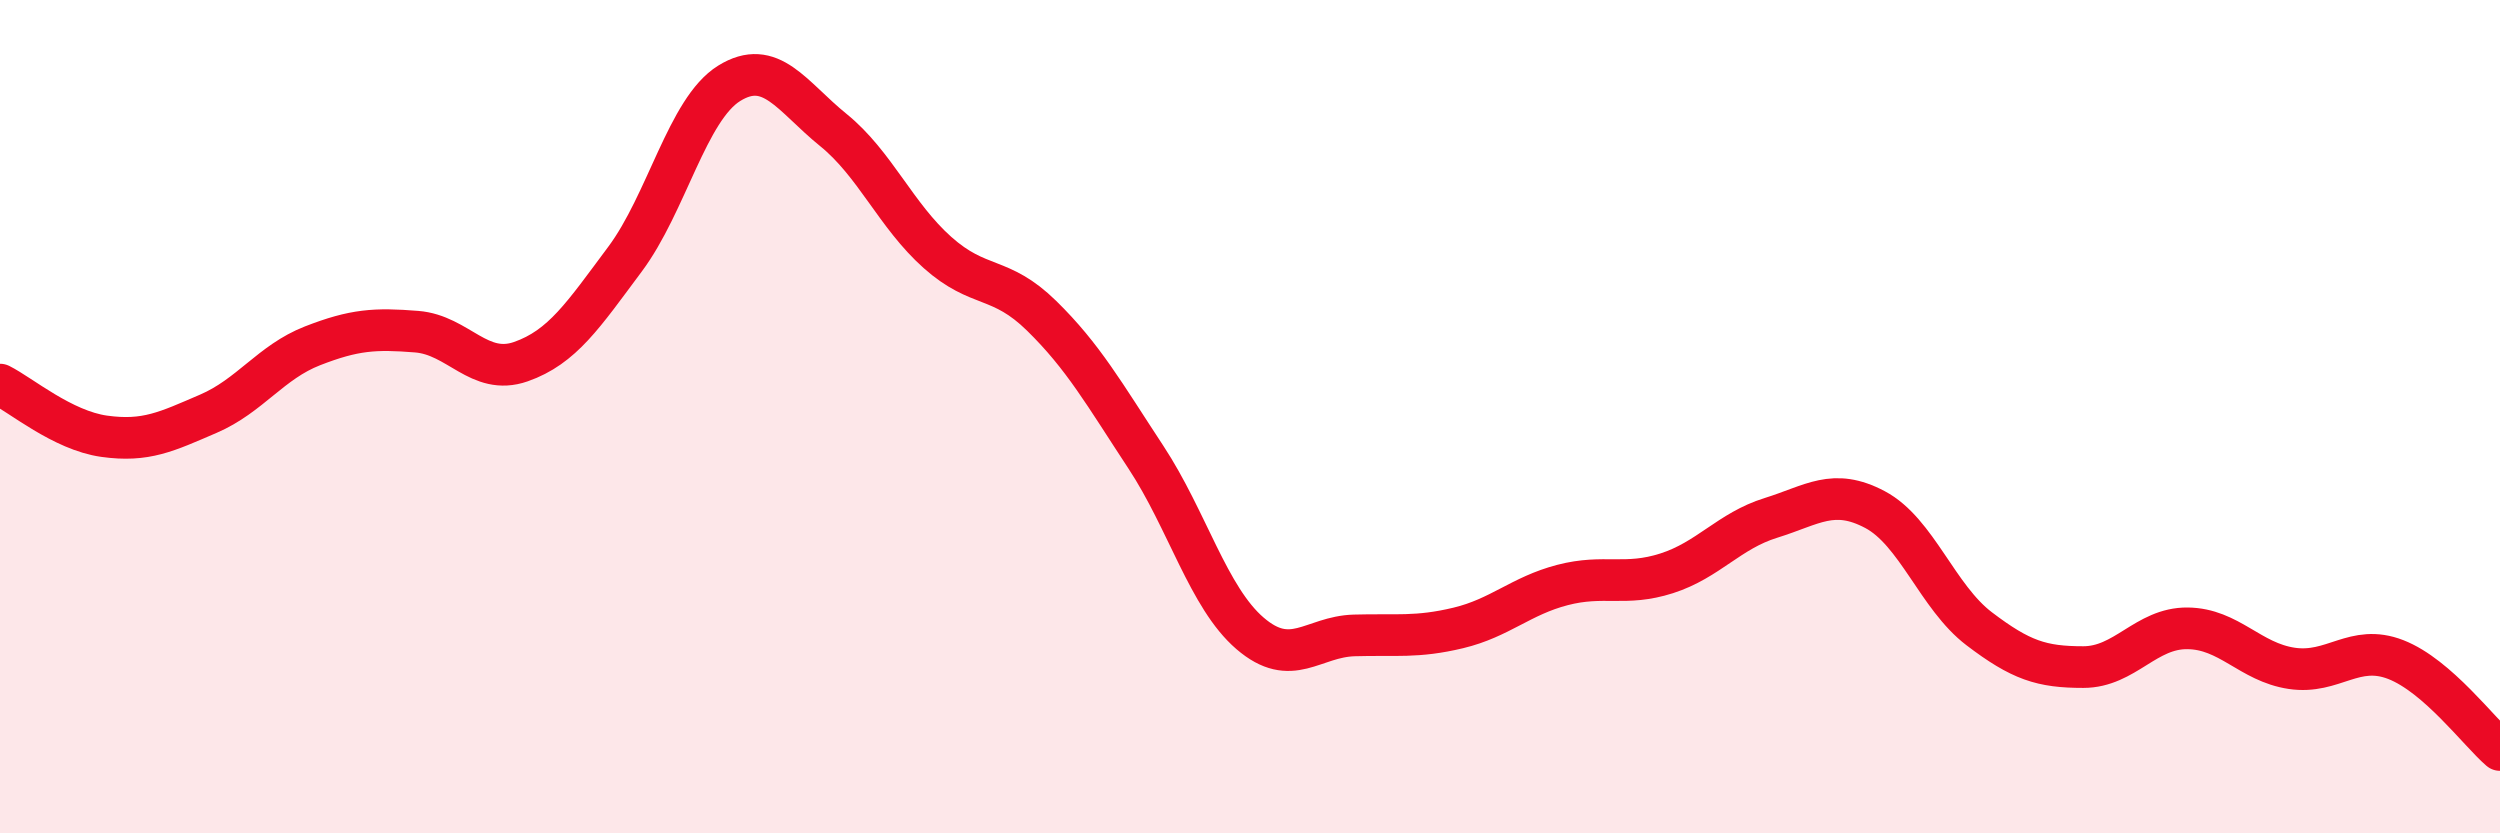
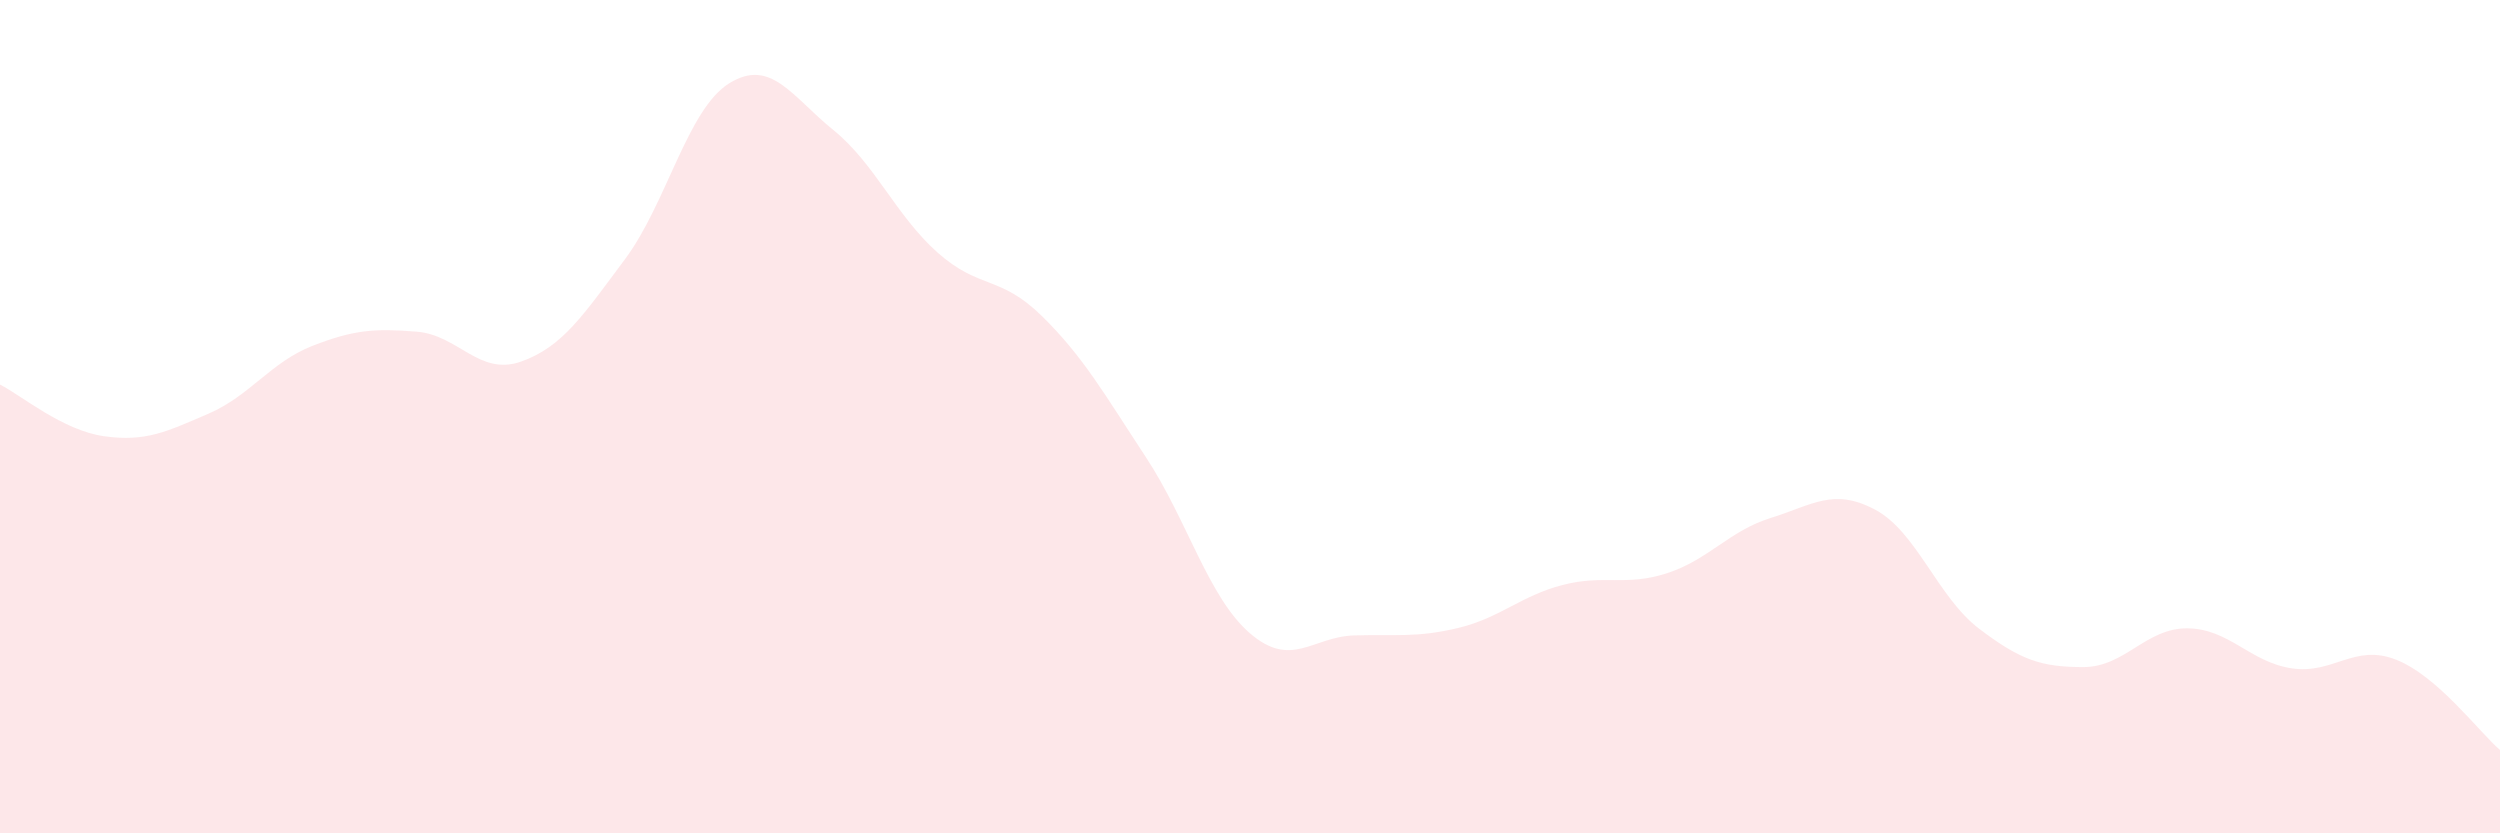
<svg xmlns="http://www.w3.org/2000/svg" width="60" height="20" viewBox="0 0 60 20">
  <path d="M 0,9.23 C 0.5,9.48 1.5,10.33 2.5,10.47 C 3.5,10.61 4,10.36 5,9.93 C 6,9.5 6.5,8.69 7.5,8.3 C 8.5,7.91 9,7.88 10,7.96 C 11,8.04 11.5,9.03 12.5,8.68 C 13.5,8.33 14,7.56 15,6.22 C 16,4.88 16.5,2.62 17.5,2 C 18.5,1.38 19,2.31 20,3.12 C 21,3.93 21.5,5.17 22.5,6.06 C 23.5,6.95 24,6.6 25,7.58 C 26,8.56 26.5,9.45 27.5,10.97 C 28.5,12.49 29,14.34 30,15.2 C 31,16.06 31.5,15.28 32.5,15.25 C 33.5,15.22 34,15.31 35,15.07 C 36,14.83 36.5,14.3 37.5,14.04 C 38.5,13.78 39,14.08 40,13.76 C 41,13.44 41.5,12.74 42.5,12.43 C 43.5,12.12 44,11.7 45,12.23 C 46,12.76 46.5,14.33 47.5,15.09 C 48.5,15.85 49,16.01 50,16.01 C 51,16.01 51.5,15.07 52.5,15.08 C 53.5,15.09 54,15.89 55,16.04 C 56,16.19 56.5,15.44 57.5,15.83 C 58.5,16.22 59.5,17.57 60,18L60 20L0 20Z" fill="#EB0A25" opacity="0.1" stroke-linecap="round" stroke-linejoin="round" />
-   <path d="M 0,9.23 C 0.5,9.48 1.5,10.33 2.5,10.47 C 3.5,10.61 4,10.36 5,9.93 C 6,9.5 6.5,8.69 7.5,8.3 C 8.5,7.91 9,7.88 10,7.96 C 11,8.04 11.5,9.03 12.5,8.68 C 13.5,8.33 14,7.56 15,6.22 C 16,4.88 16.5,2.62 17.5,2 C 18.5,1.38 19,2.31 20,3.12 C 21,3.93 21.5,5.17 22.5,6.06 C 23.5,6.95 24,6.6 25,7.58 C 26,8.56 26.5,9.45 27.5,10.97 C 28.5,12.49 29,14.34 30,15.2 C 31,16.06 31.5,15.28 32.5,15.25 C 33.5,15.22 34,15.31 35,15.07 C 36,14.83 36.5,14.3 37.5,14.04 C 38.5,13.78 39,14.08 40,13.76 C 41,13.44 41.5,12.74 42.5,12.43 C 43.5,12.12 44,11.7 45,12.23 C 46,12.76 46.5,14.33 47.5,15.09 C 48.5,15.85 49,16.01 50,16.01 C 51,16.01 51.5,15.07 52.5,15.08 C 53.5,15.09 54,15.89 55,16.04 C 56,16.19 56.5,15.44 57.5,15.83 C 58.5,16.22 59.5,17.57 60,18" stroke="#EB0A25" stroke-width="1" fill="none" stroke-linecap="round" stroke-linejoin="round" />
</svg>